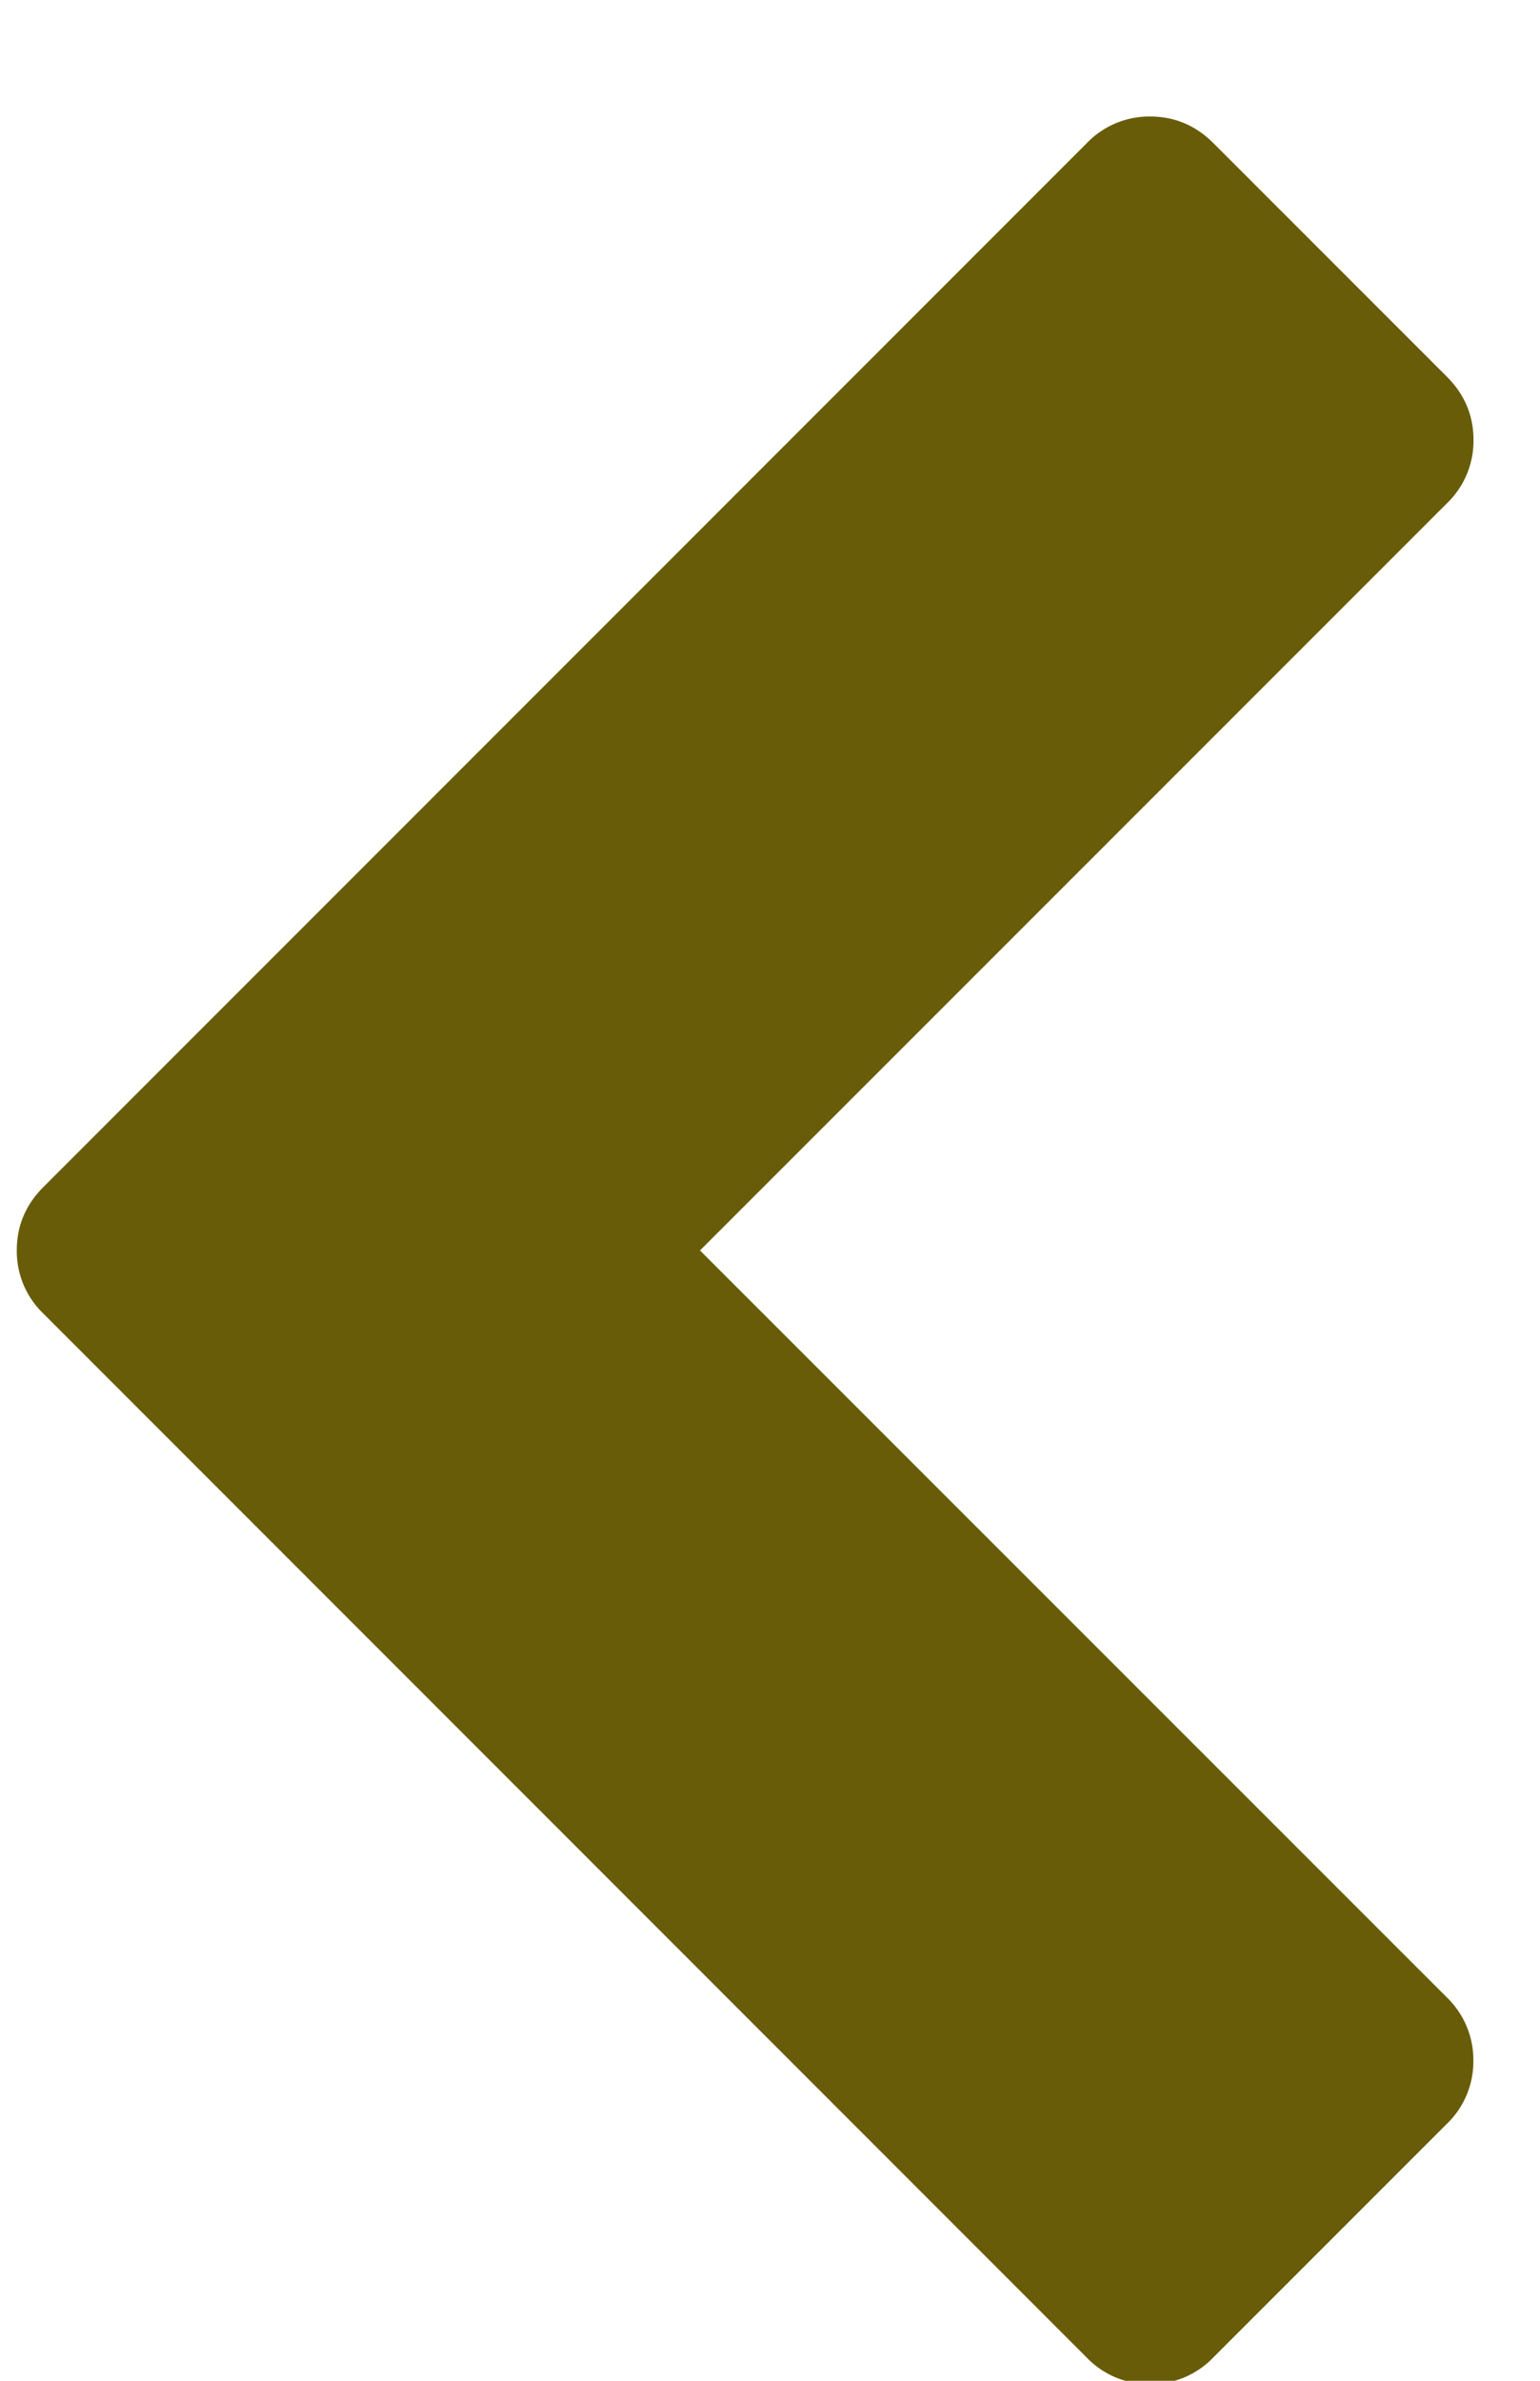
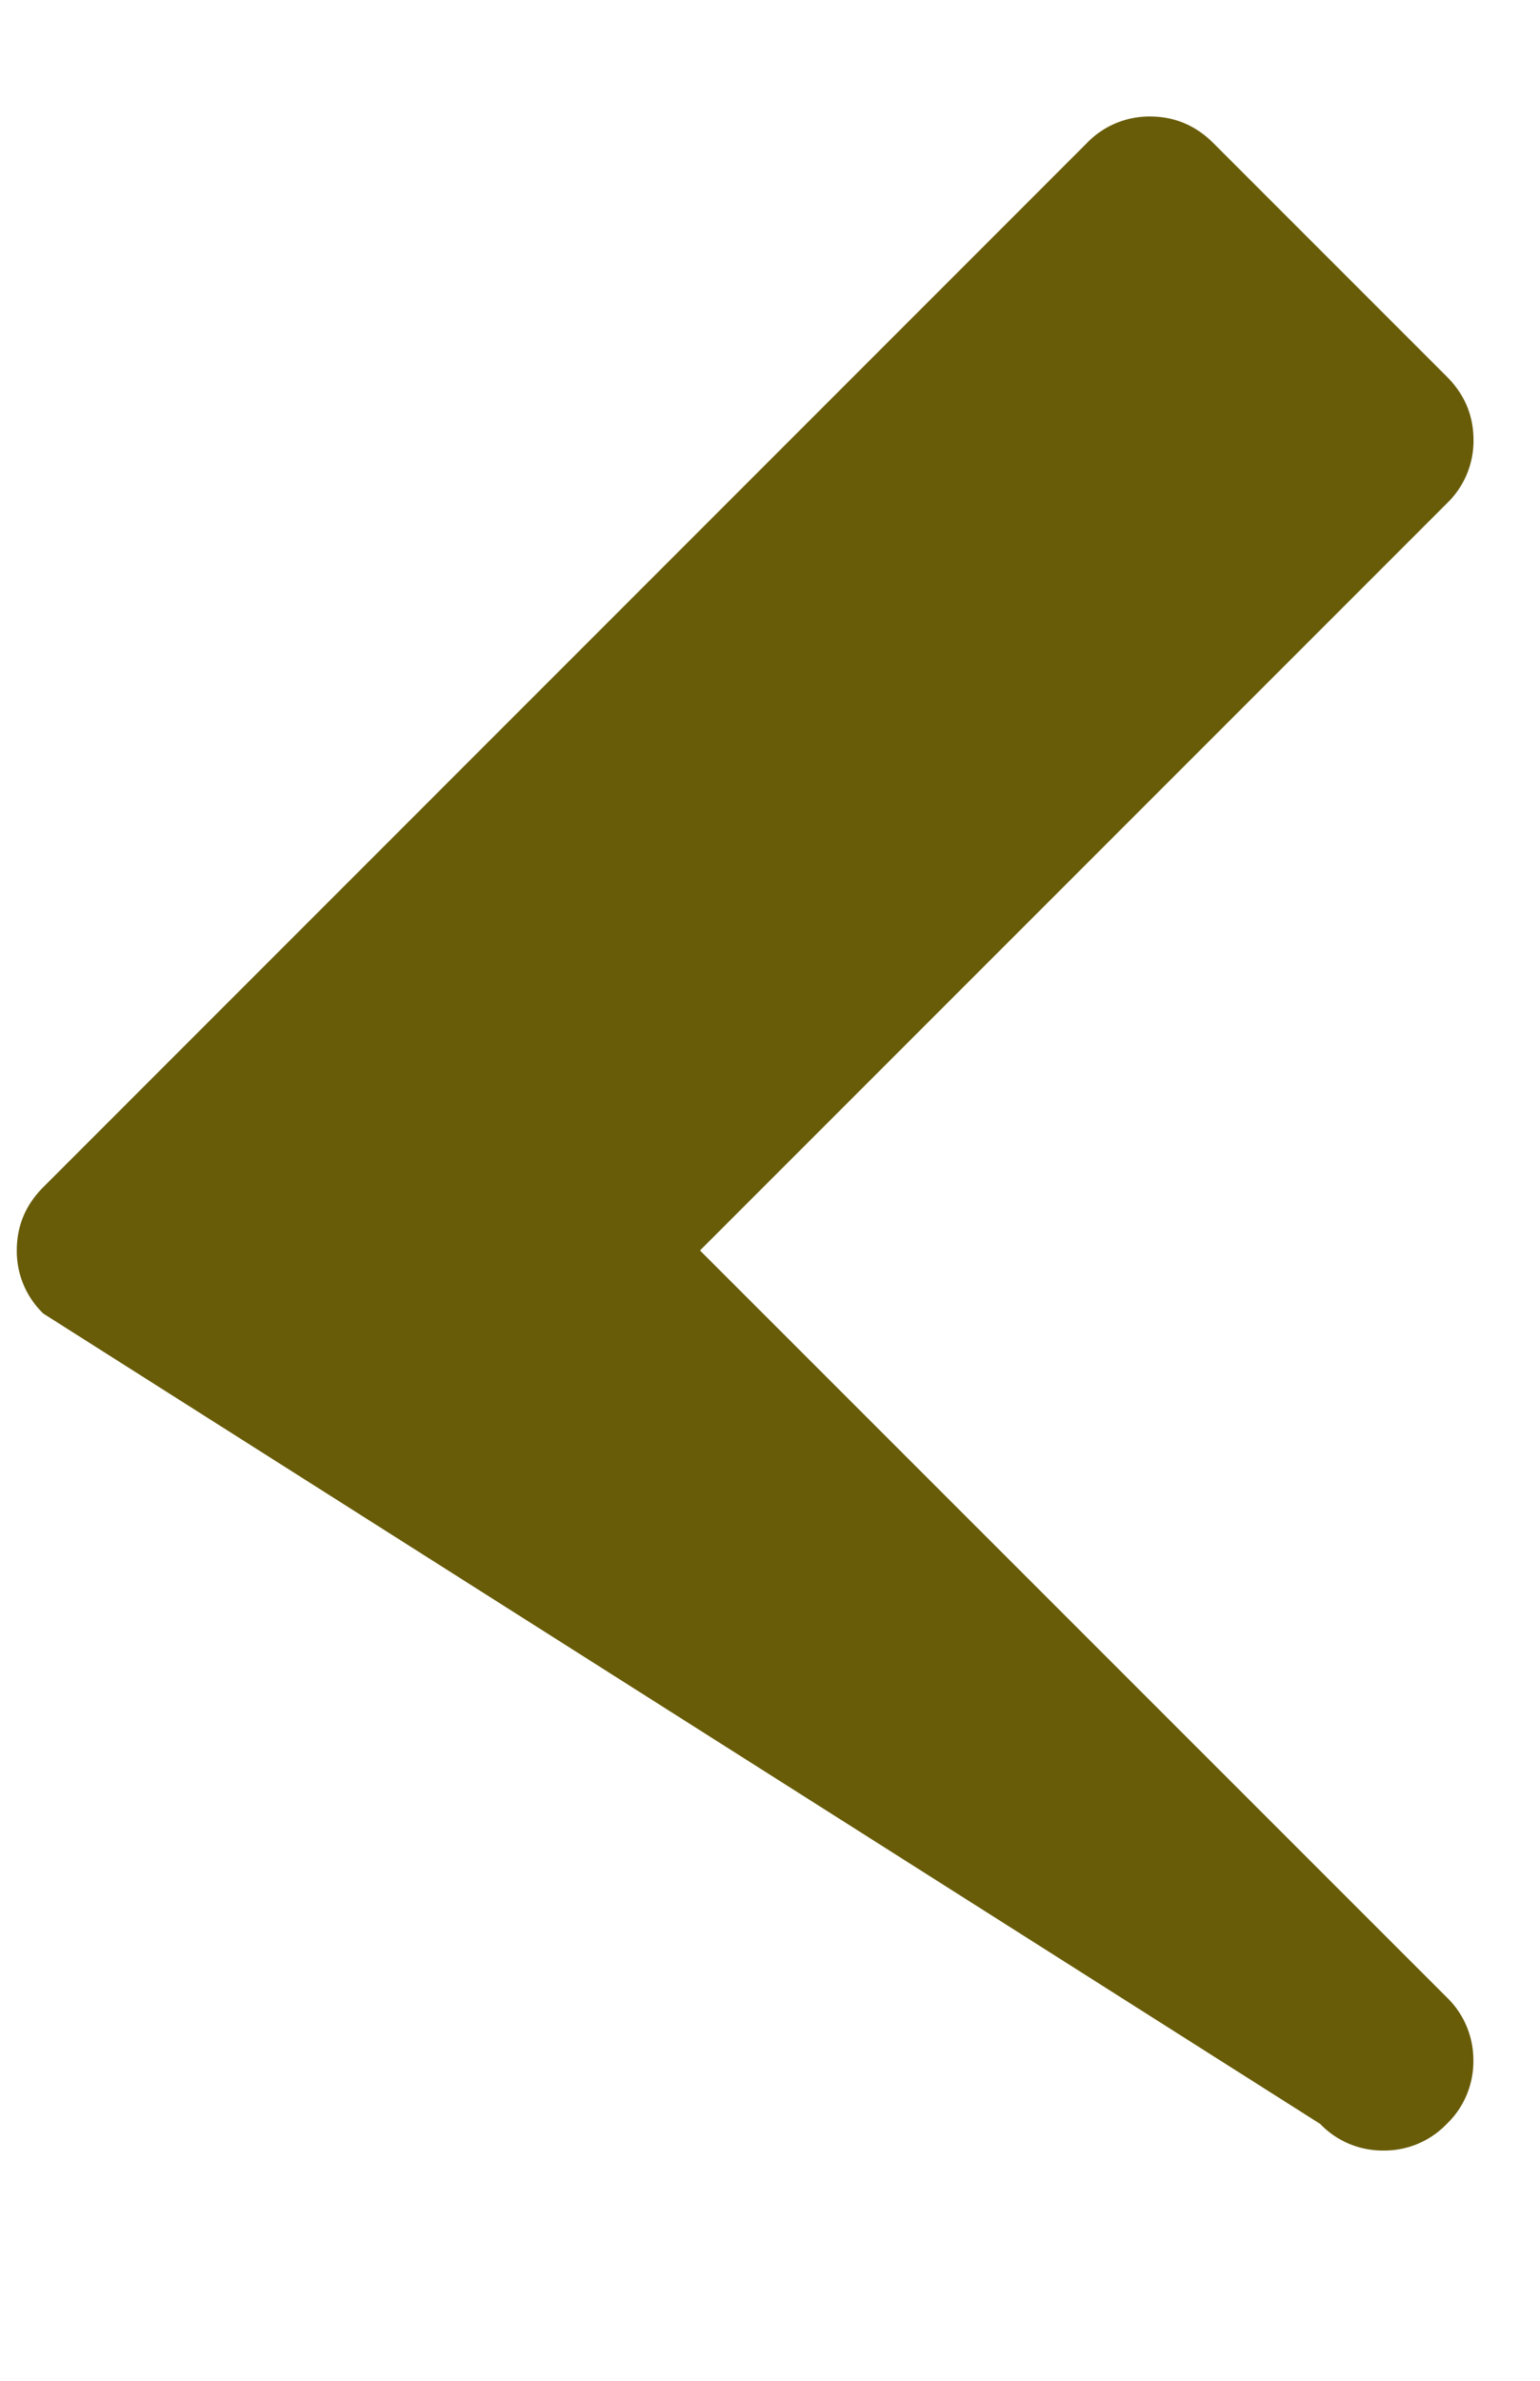
<svg xmlns="http://www.w3.org/2000/svg" width="11" height="17">
-   <path fill="#685C09" fill-rule="evenodd" d="M10.334 3.595L5 8.929l5.334 5.333a.62.62 0 0 1 .19.452.618.618 0 0 1-.19.452l-1.668 1.668a.618.618 0 0 1-.452.19.618.618 0 0 1-.452-.19L.31 9.38a.618.618 0 0 1-.19-.452c0-.175.063-.325.19-.452l7.453-7.454a.618.618 0 0 1 .452-.19c.174 0 .325.063.452.19l1.668 1.668c.127.127.19.278.19.452a.618.618 0 0 1-.19.452z" />
+   <path fill="#685C09" fill-rule="evenodd" d="M10.334 3.595L5 8.929l5.334 5.333a.62.62 0 0 1 .19.452.618.618 0 0 1-.19.452a.618.618 0 0 1-.452.19.618.618 0 0 1-.452-.19L.31 9.38a.618.618 0 0 1-.19-.452c0-.175.063-.325.19-.452l7.453-7.454a.618.618 0 0 1 .452-.19c.174 0 .325.063.452.19l1.668 1.668c.127.127.19.278.19.452a.618.618 0 0 1-.19.452z" />
</svg>